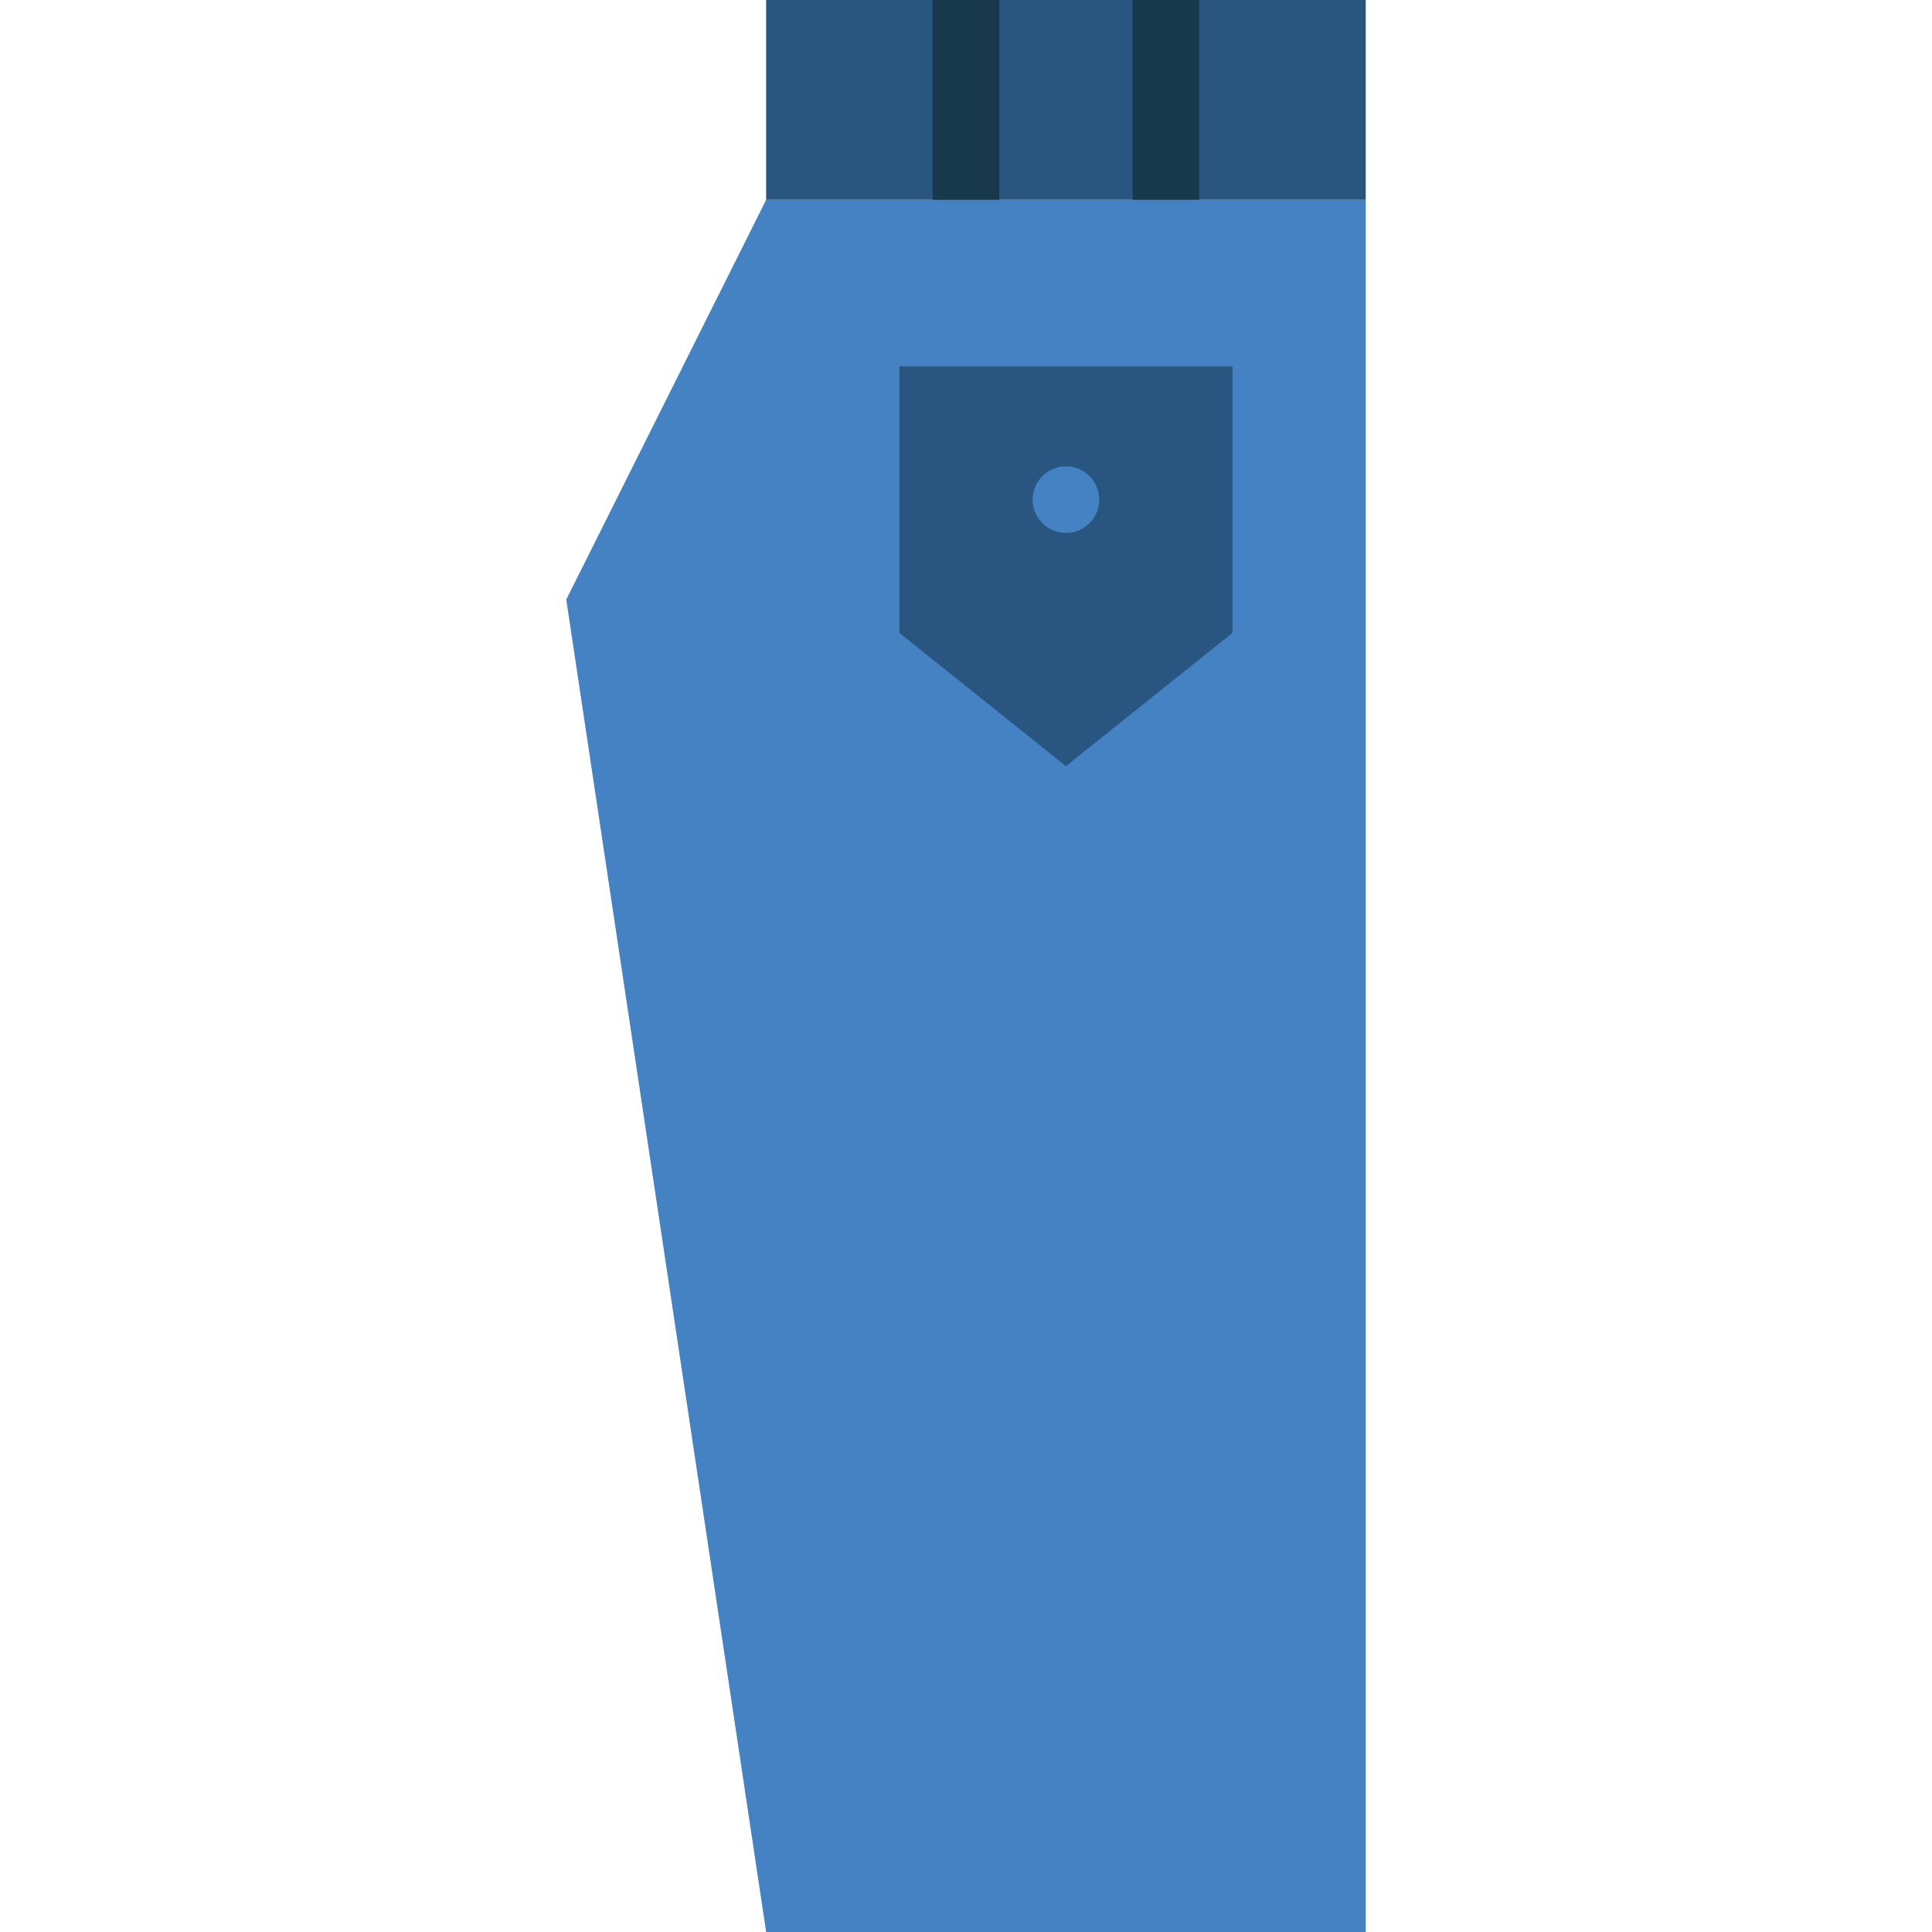
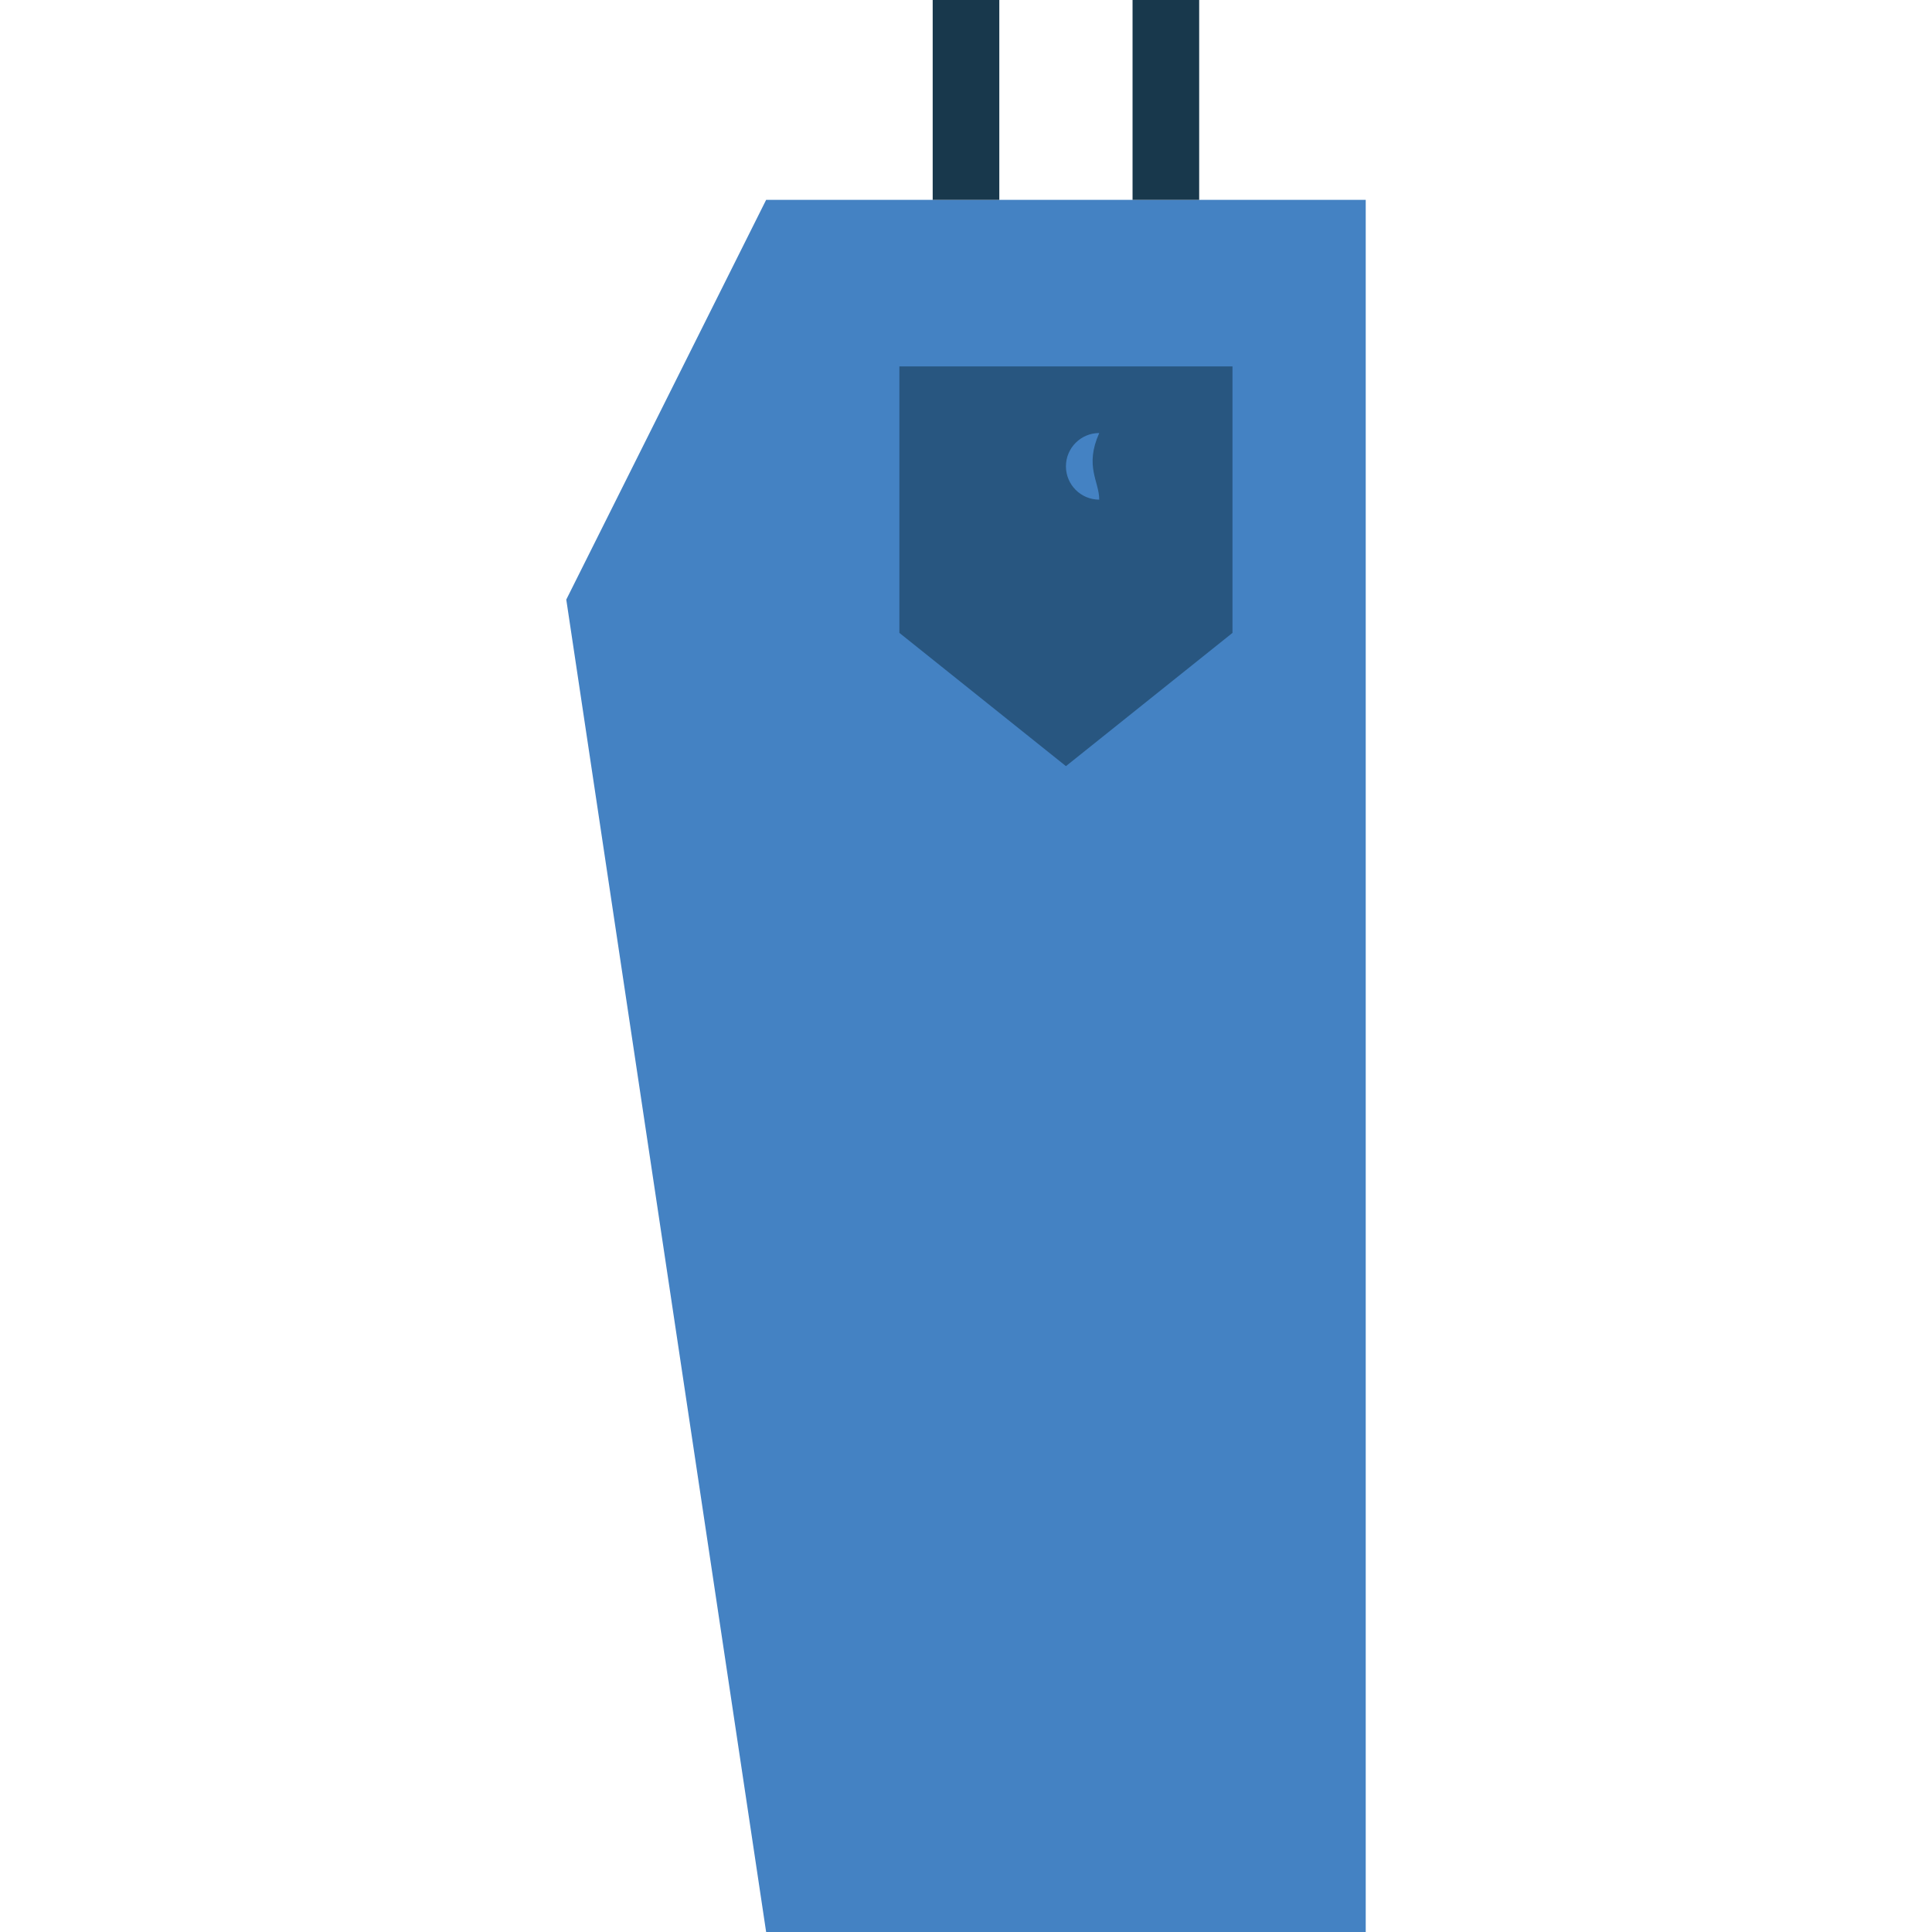
<svg xmlns="http://www.w3.org/2000/svg" height="800px" width="800px" version="1.1" id="Layer_1" viewBox="0 0 511.997 511.997" xml:space="preserve">
  <g>
    <polygon style="fill:#4482C3;" points="361.93,511.997 203.033,511.997 150.068,158.894 203.033,52.963 361.93,52.963  " />
    <g>
-       <polygon style="fill:#285680;" points="203.033,52.966 361.93,52.966 361.93,0 203.033,0   " />
      <polygon style="fill:#285680;" points="326.619,167.721 282.481,203.032 238.343,167.721 238.343,97.101 326.619,97.101   " />
    </g>
    <g>
      <polygon style="fill:#18384C;" points="247.171,52.966 264.826,52.966 264.826,0 247.171,0   " />
      <polygon style="fill:#18384C;" points="300.137,52.966 317.792,52.966 317.792,0 300.137,0   " />
    </g>
-     <path style="fill:#4482C3;" d="M291.309,132.411c0,4.873-3.955,8.828-8.828,8.828c-4.873,0-8.828-3.955-8.828-8.828   c0-4.873,3.955-8.828,8.828-8.828C287.354,123.584,291.309,127.538,291.309,132.411" />
+     <path style="fill:#4482C3;" d="M291.309,132.411c-4.873,0-8.828-3.955-8.828-8.828   c0-4.873,3.955-8.828,8.828-8.828C287.354,123.584,291.309,127.538,291.309,132.411" />
  </g>
</svg>